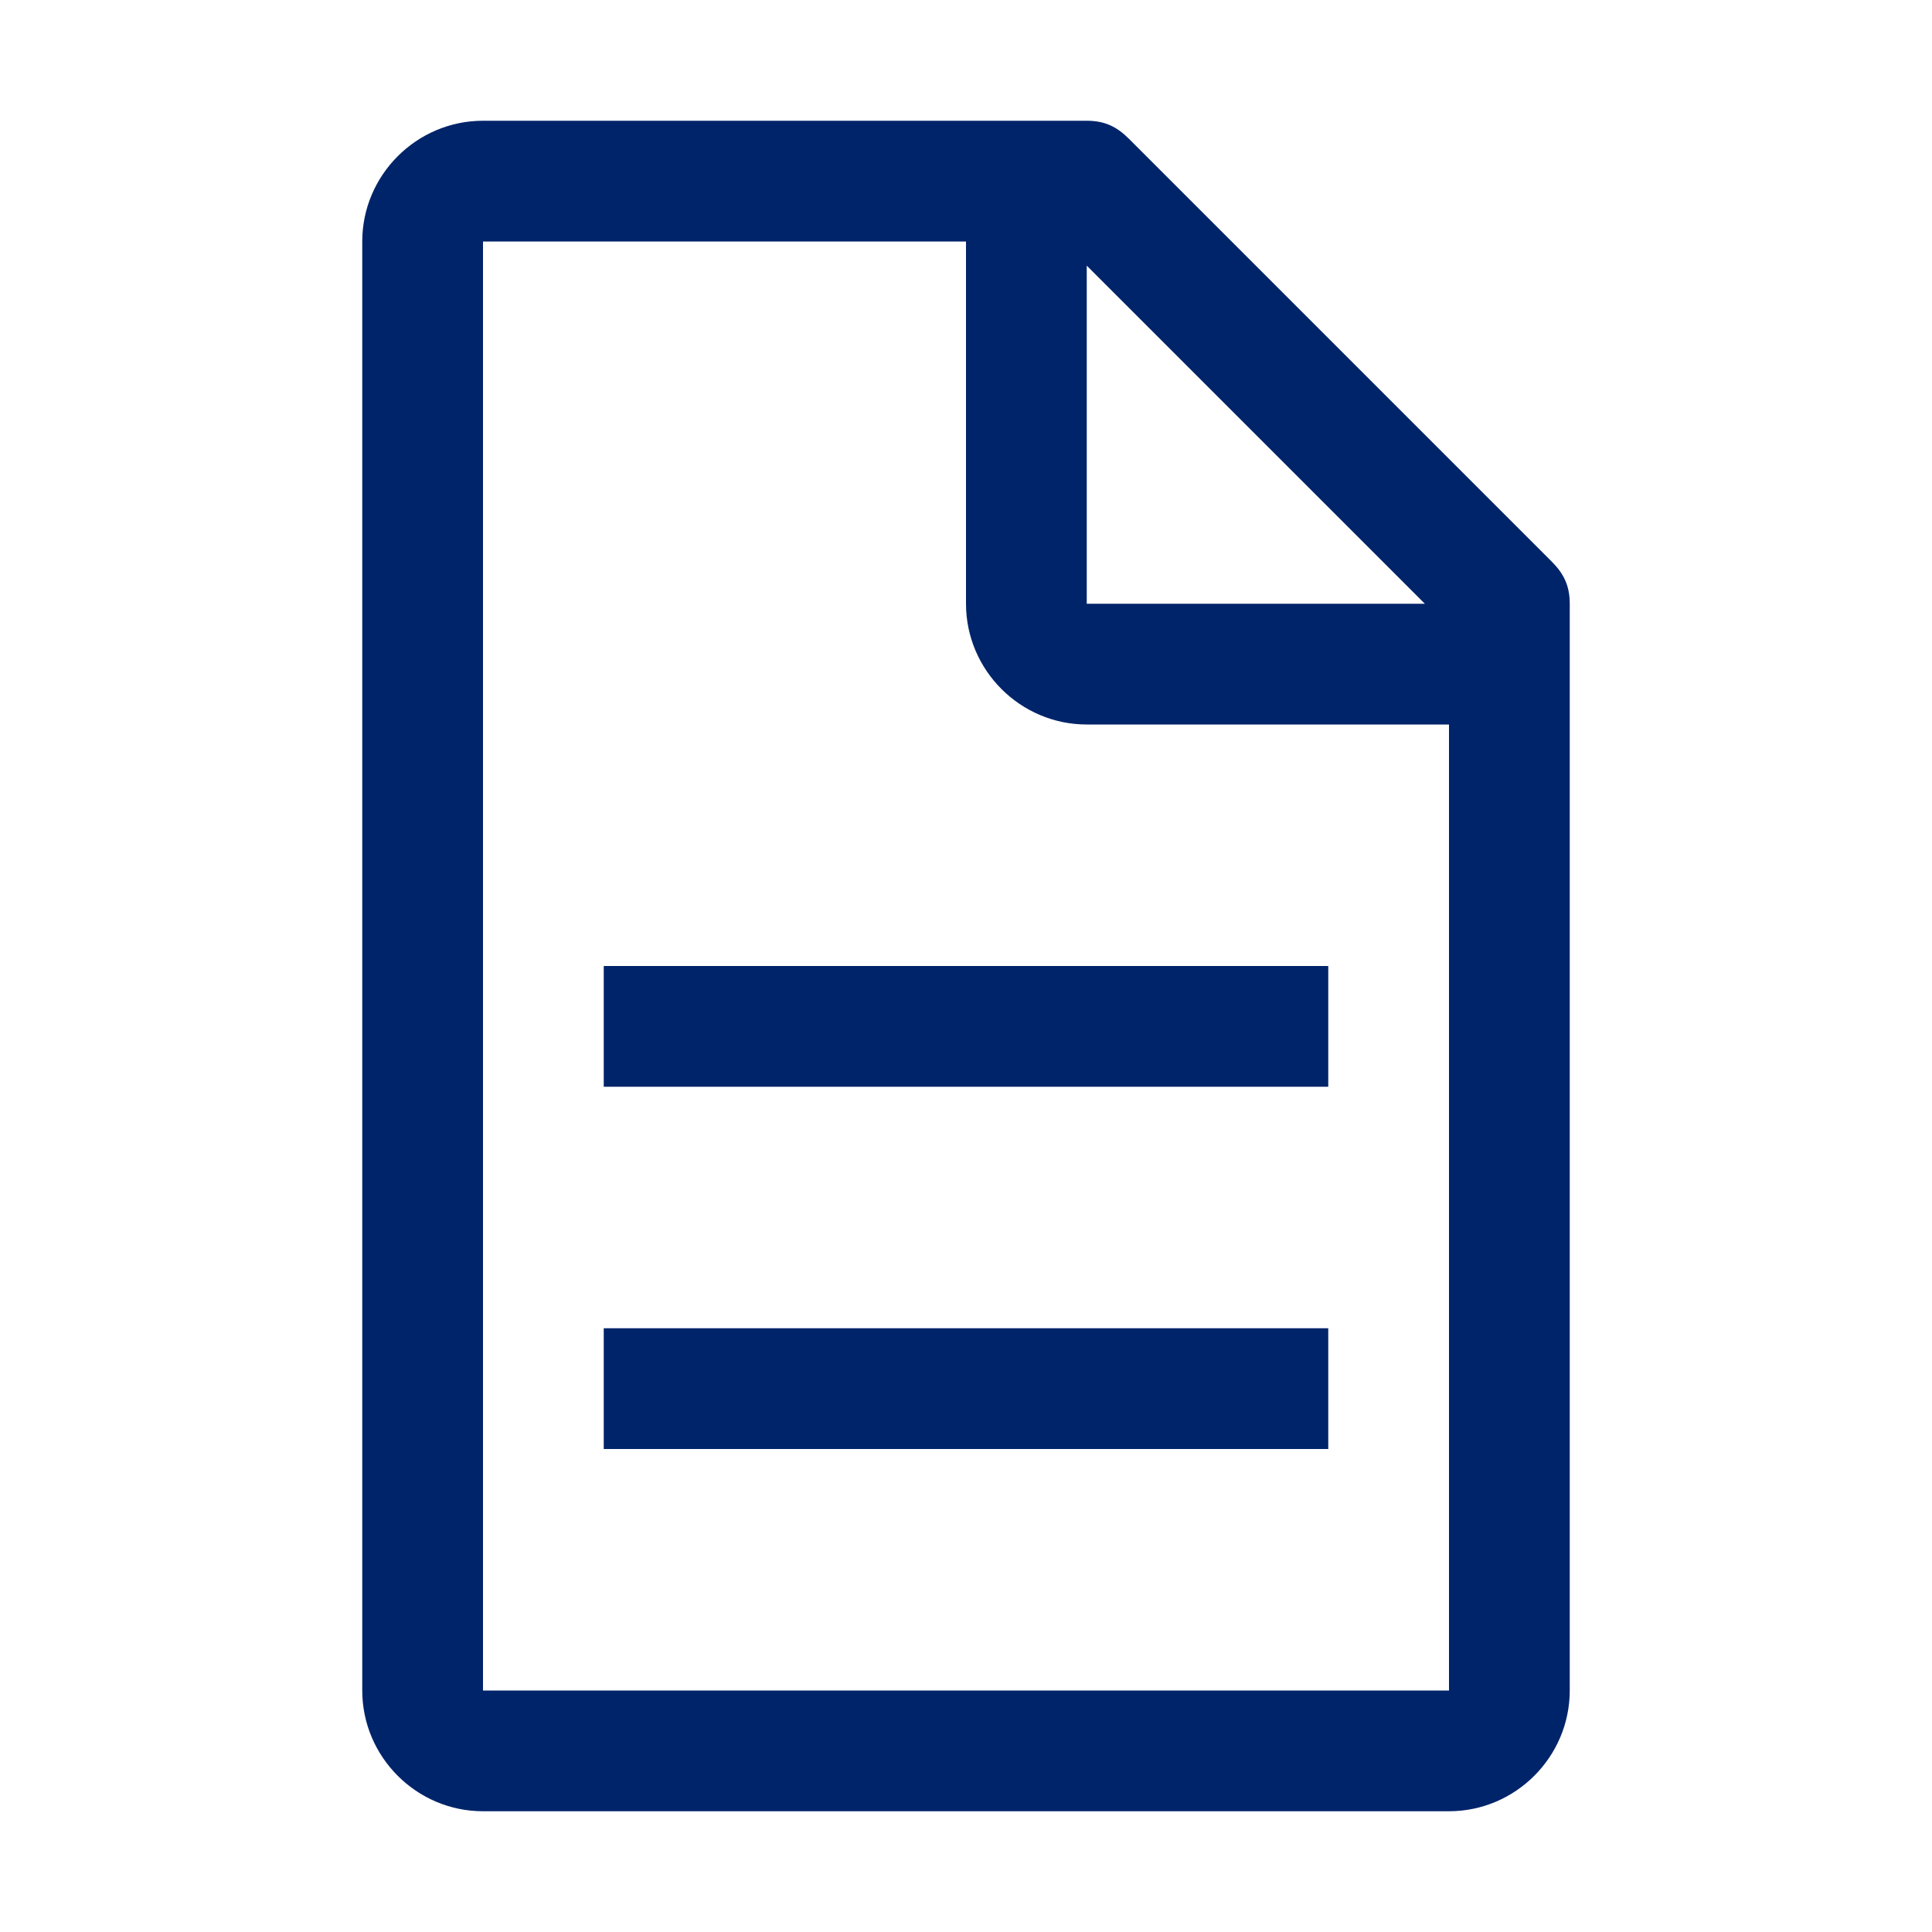
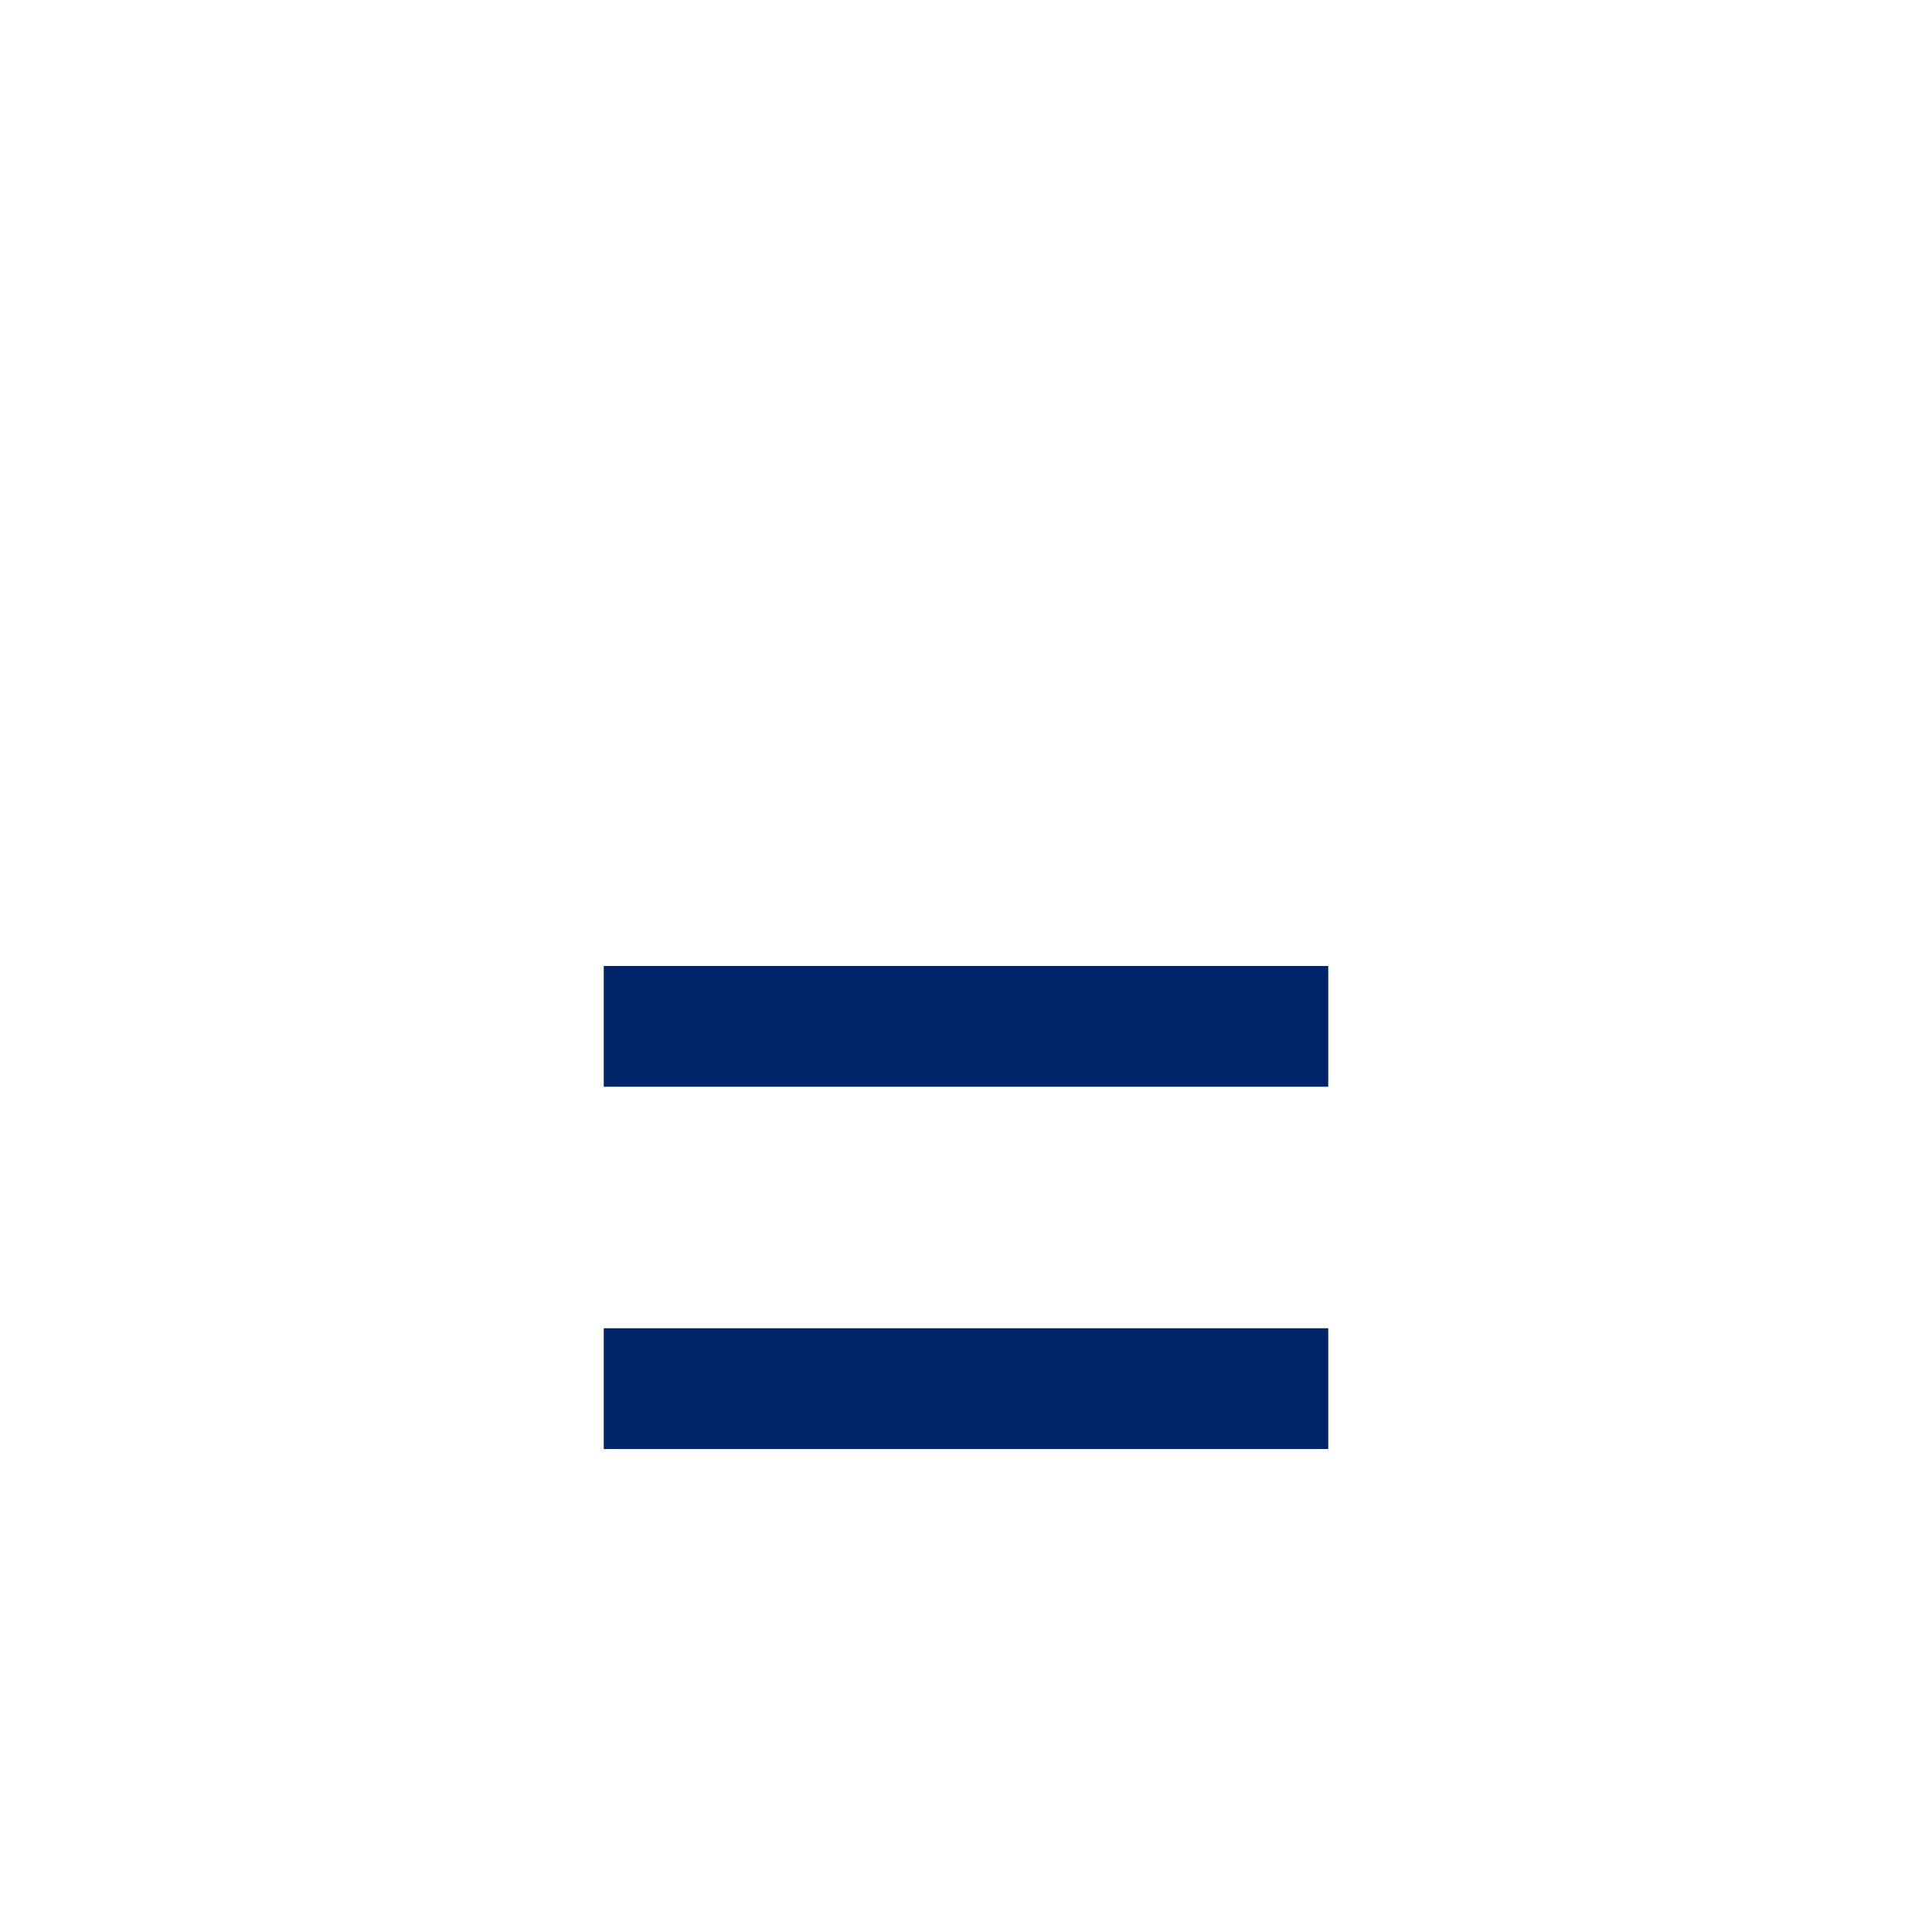
<svg xmlns="http://www.w3.org/2000/svg" width="40" height="40" viewBox="0 0 40 40" fill="none">
-   <path d="M32.125 11.625L23.375 2.875C23.125 2.625 22.875 2.5 22.5 2.5H10C8.625 2.5 7.5 3.625 7.5 5V35C7.5 36.375 8.625 37.5 10 37.5H30C31.375 37.5 32.5 36.375 32.5 35V12.5C32.5 12.125 32.375 11.875 32.125 11.625ZM22.5 5.5L29.5 12.5H22.5V5.5ZM30 35H10V5H20V12.5C20 13.875 21.125 15 22.5 15H30V35Z" fill="#00246A" />
  <path d="M12.5 27.5H27.5V30H12.5V27.5ZM12.5 20H27.5V22.5H12.5V20Z" fill="#00246A" />
</svg>